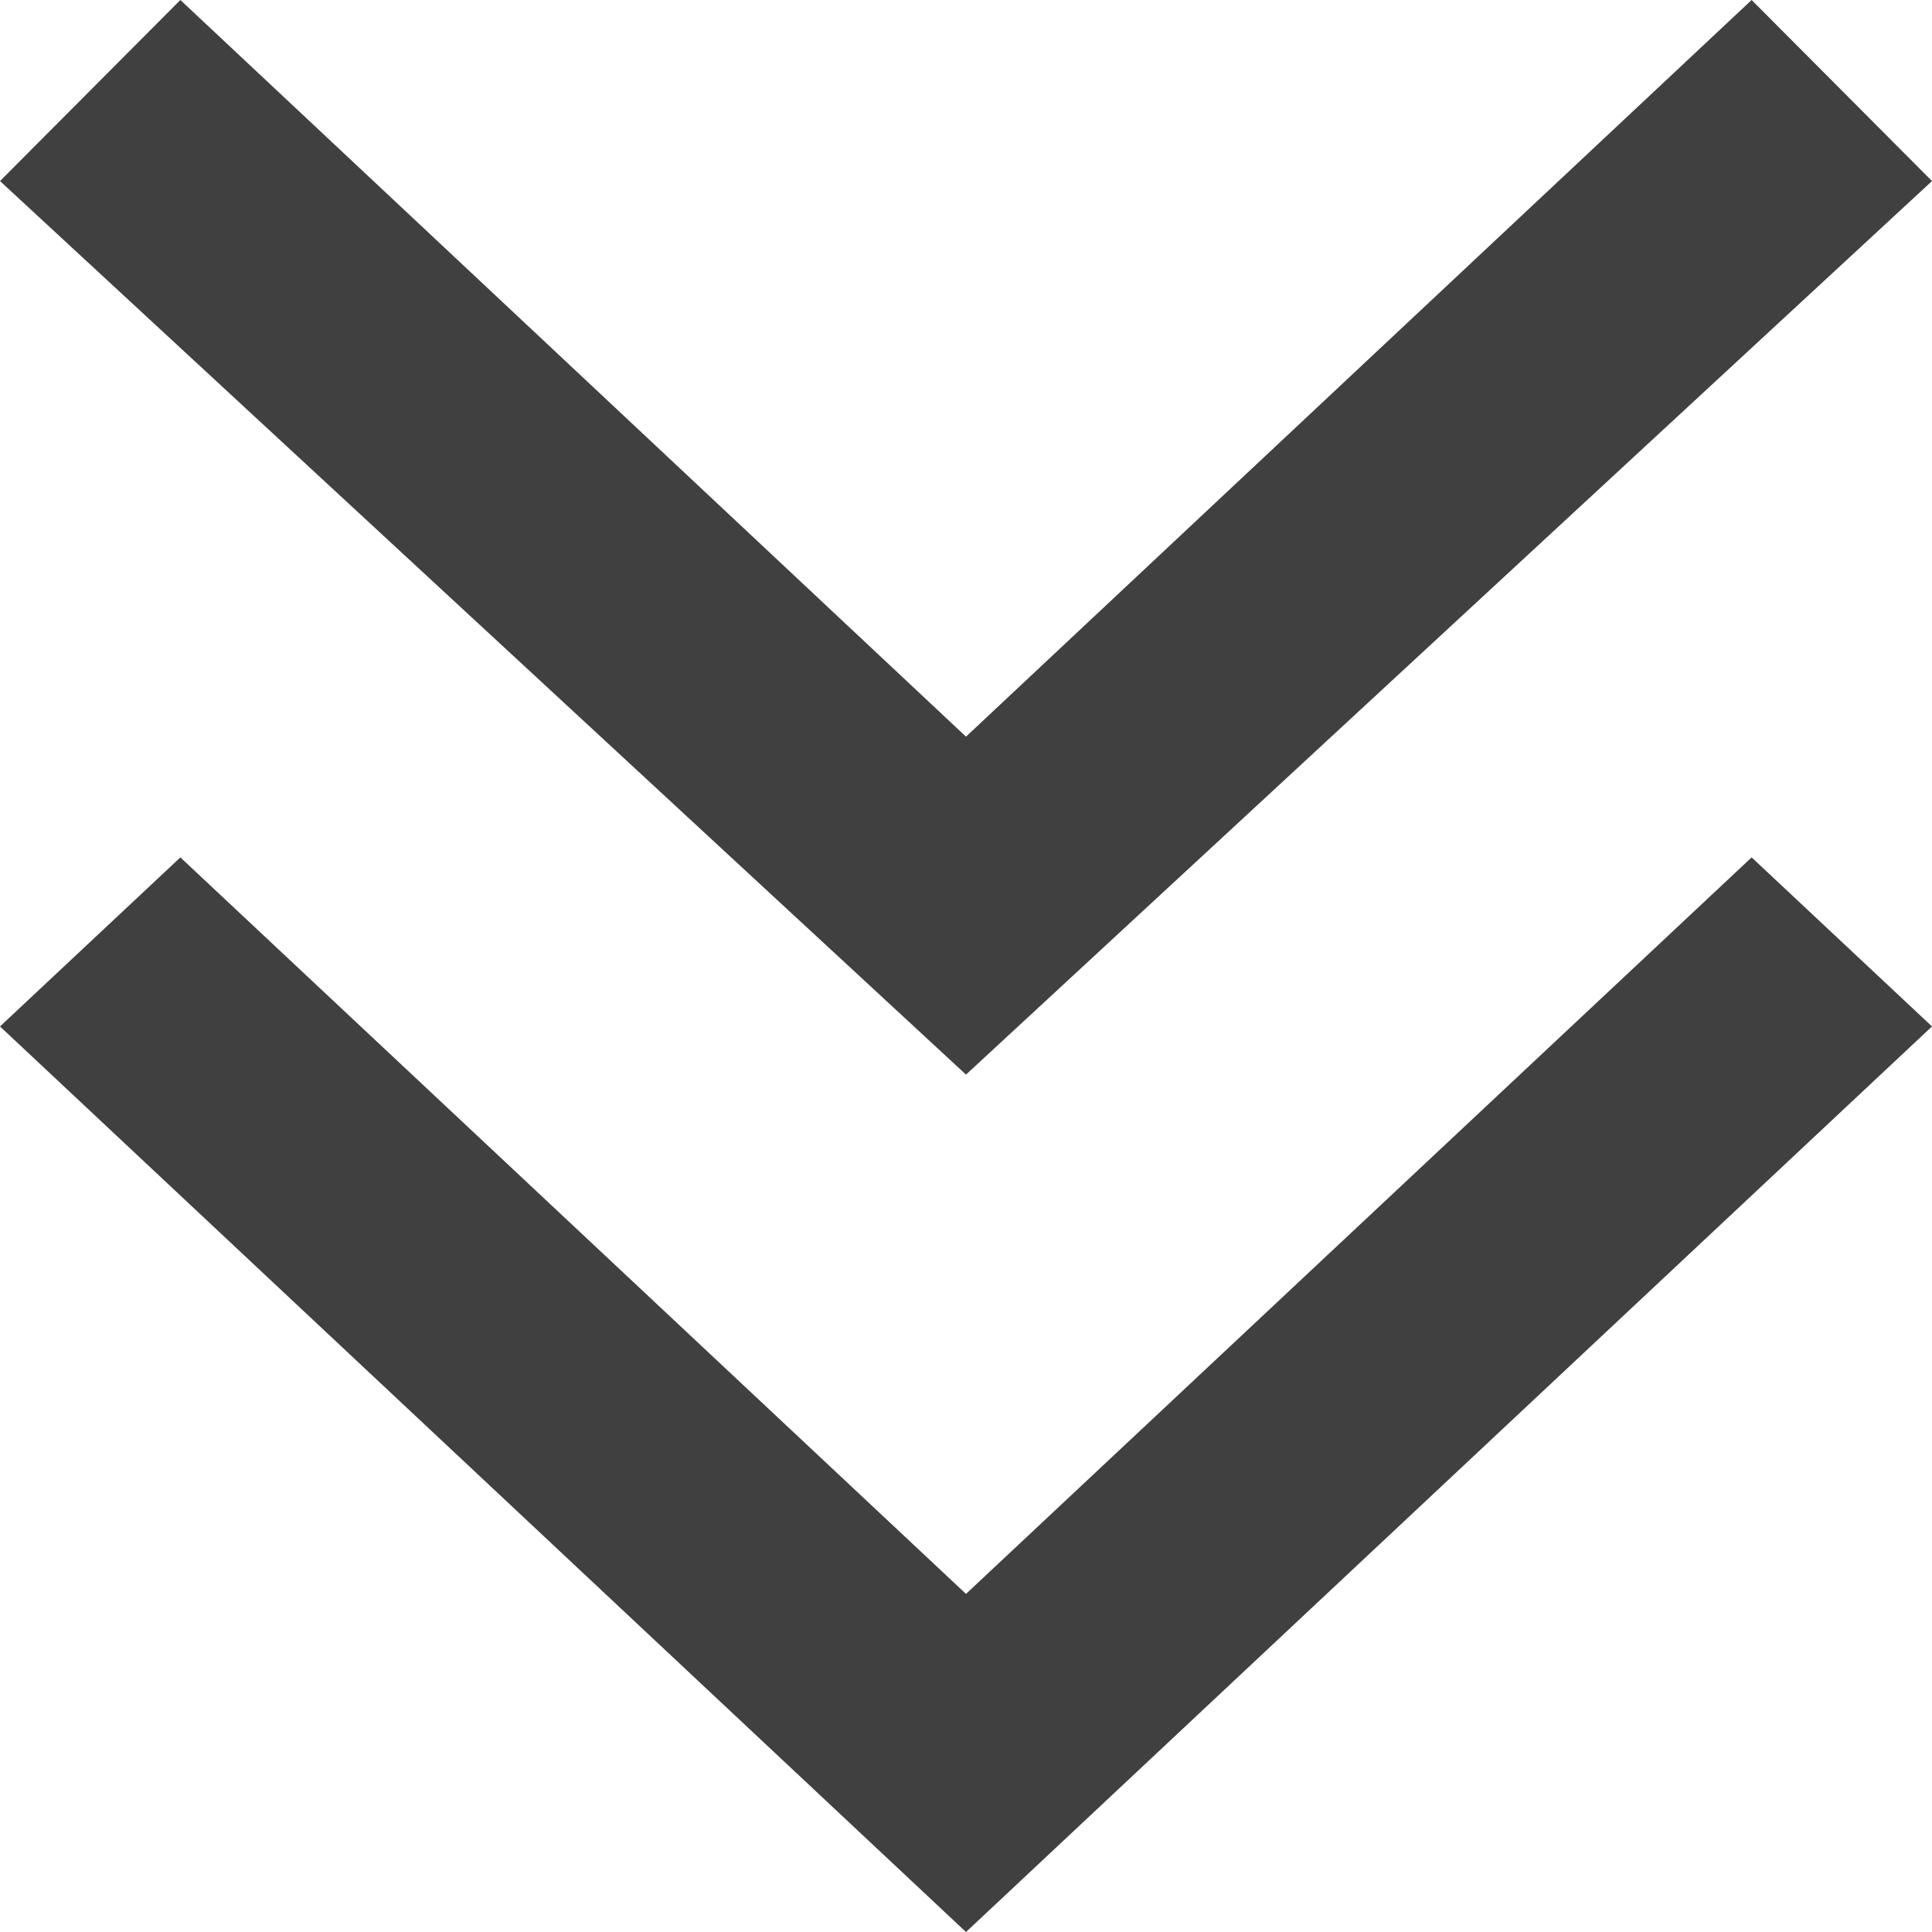
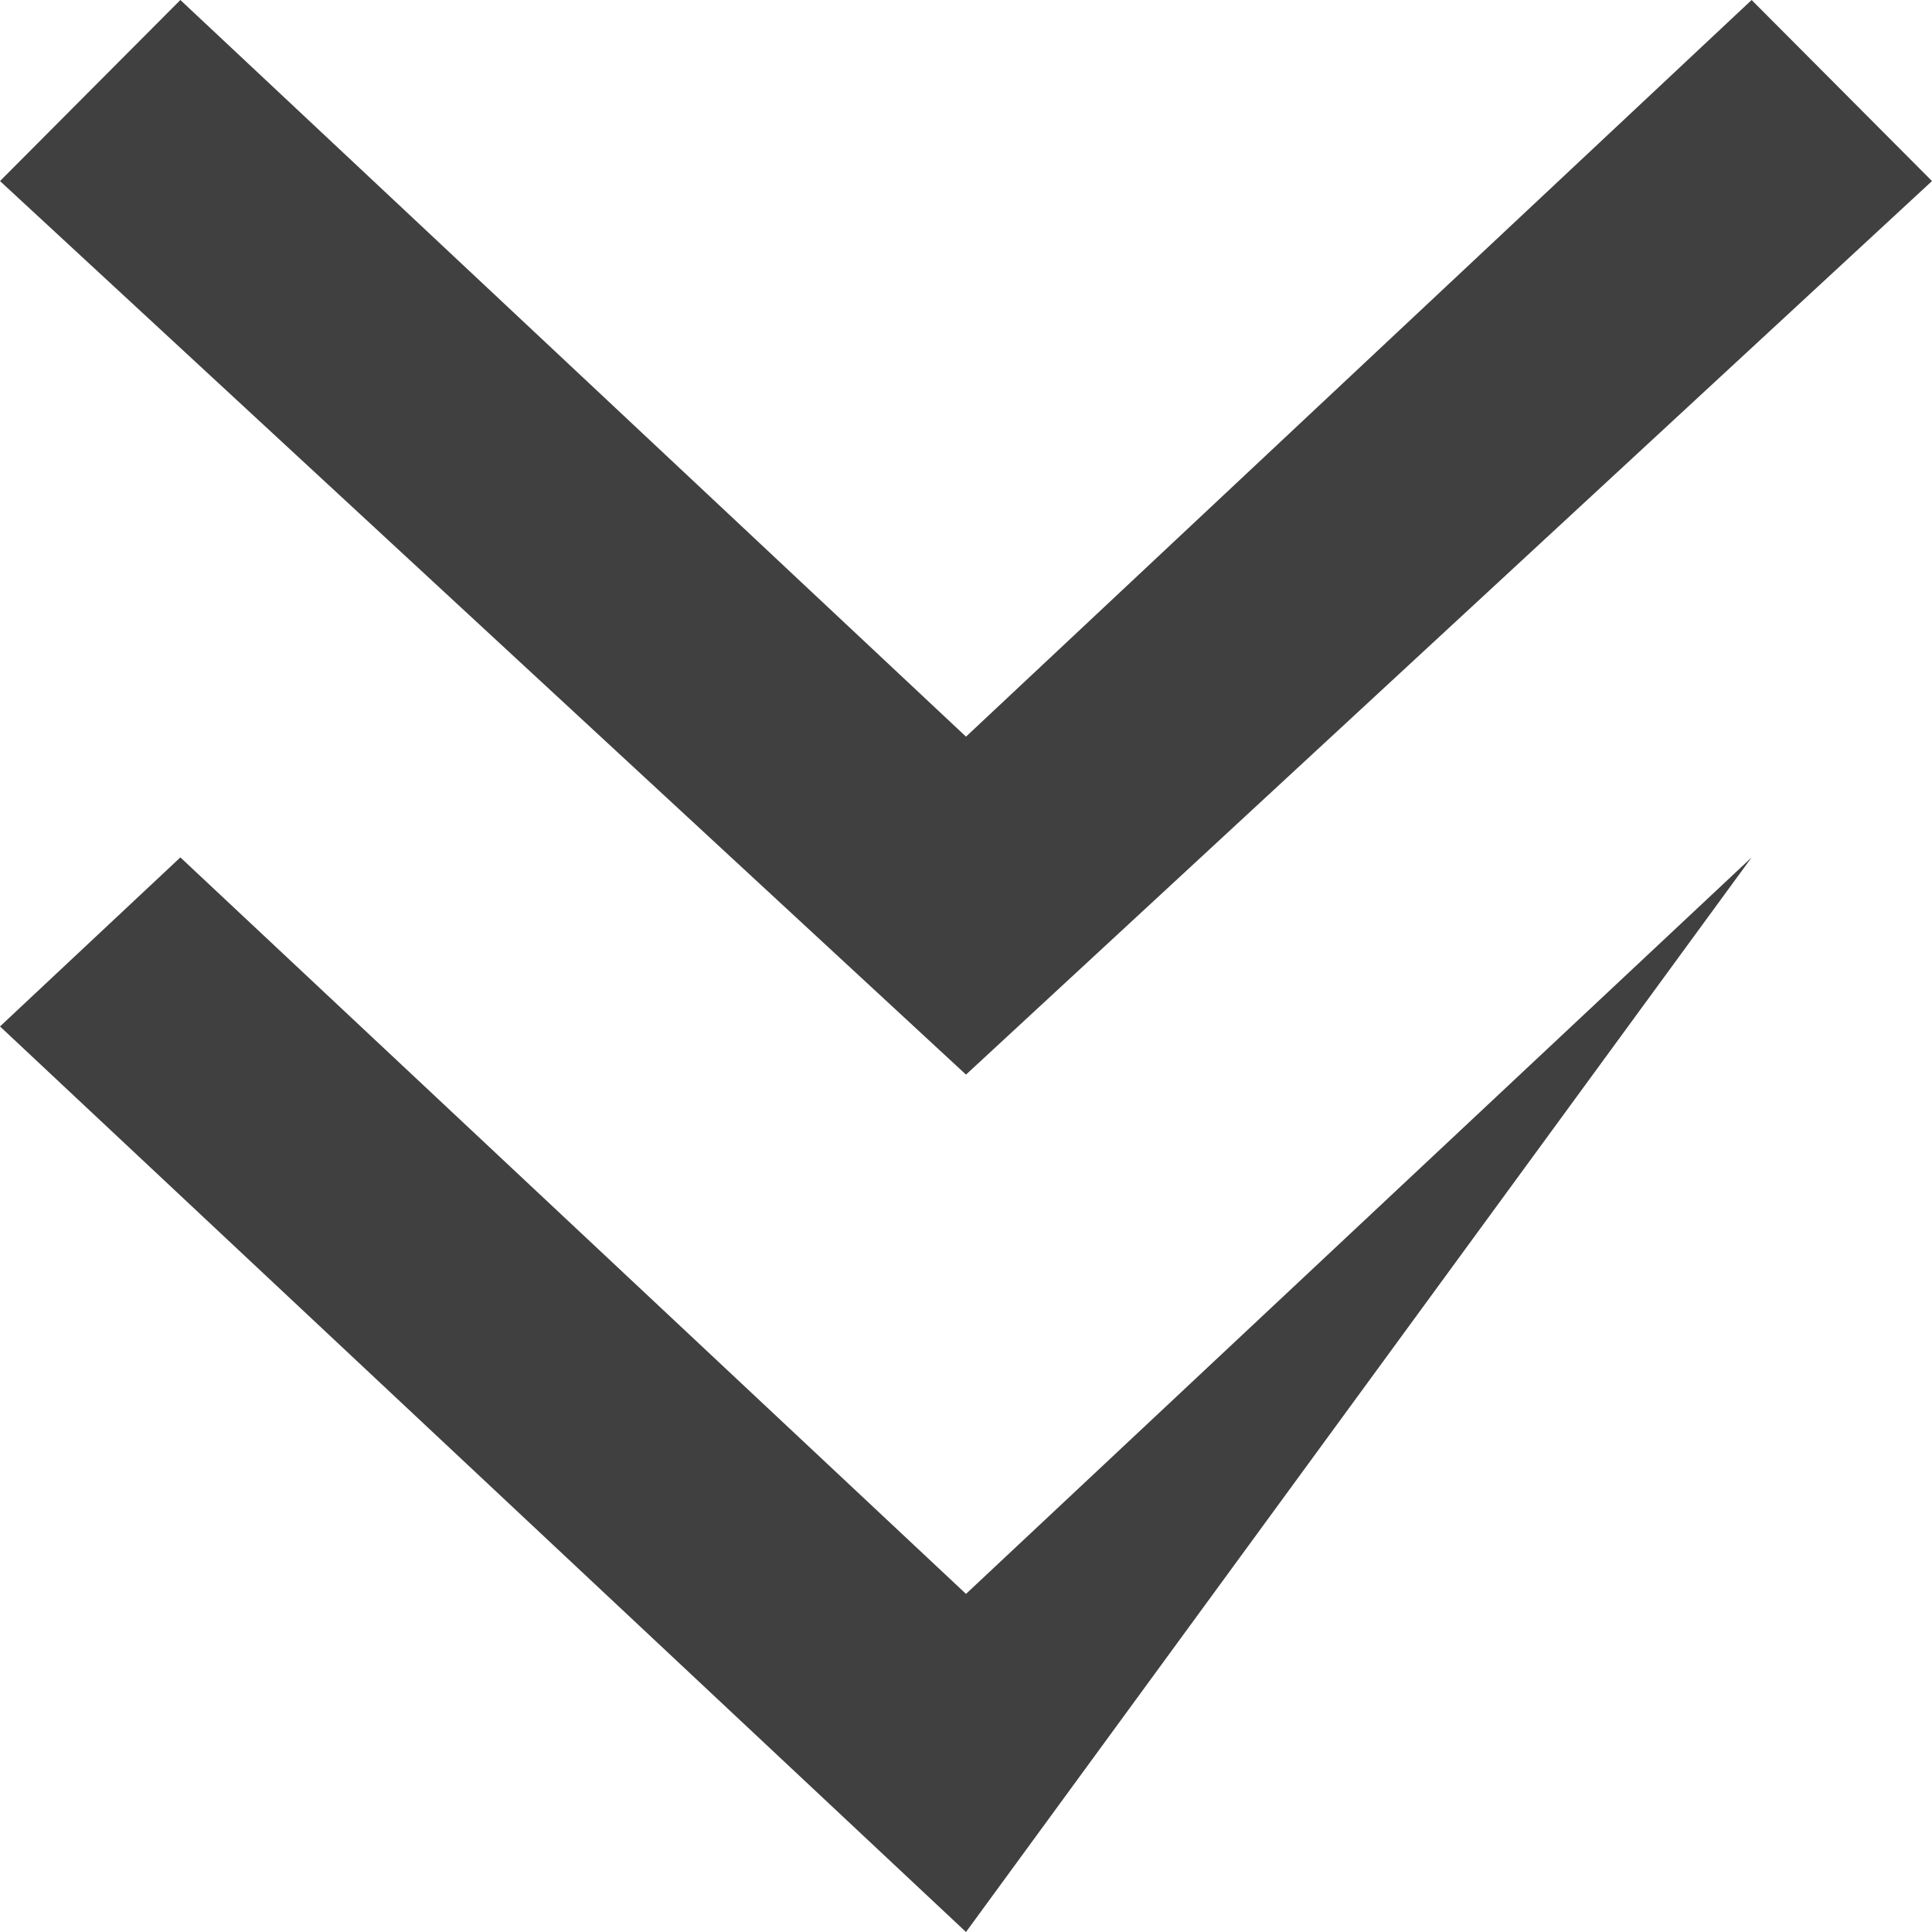
<svg xmlns="http://www.w3.org/2000/svg" width="14" height="14" viewBox="0 0 14 14" fill="none">
-   <path d="M7 7.787L14 1.312L12.693 9.38092e-07L7 5.338L1.307 8.02308e-07L-8.02377e-07 1.312L7 7.787ZM7 14L14 7.438L12.693 6.213L7 11.55L1.307 6.213L-8.75417e-07 7.438L7 14Z" fill="#404040" />
+   <path d="M7 7.787L14 1.312L12.693 9.38092e-07L7 5.338L1.307 8.02308e-07L-8.02377e-07 1.312L7 7.787ZM7 14L12.693 6.213L7 11.55L1.307 6.213L-8.75417e-07 7.438L7 14Z" fill="#404040" />
</svg>